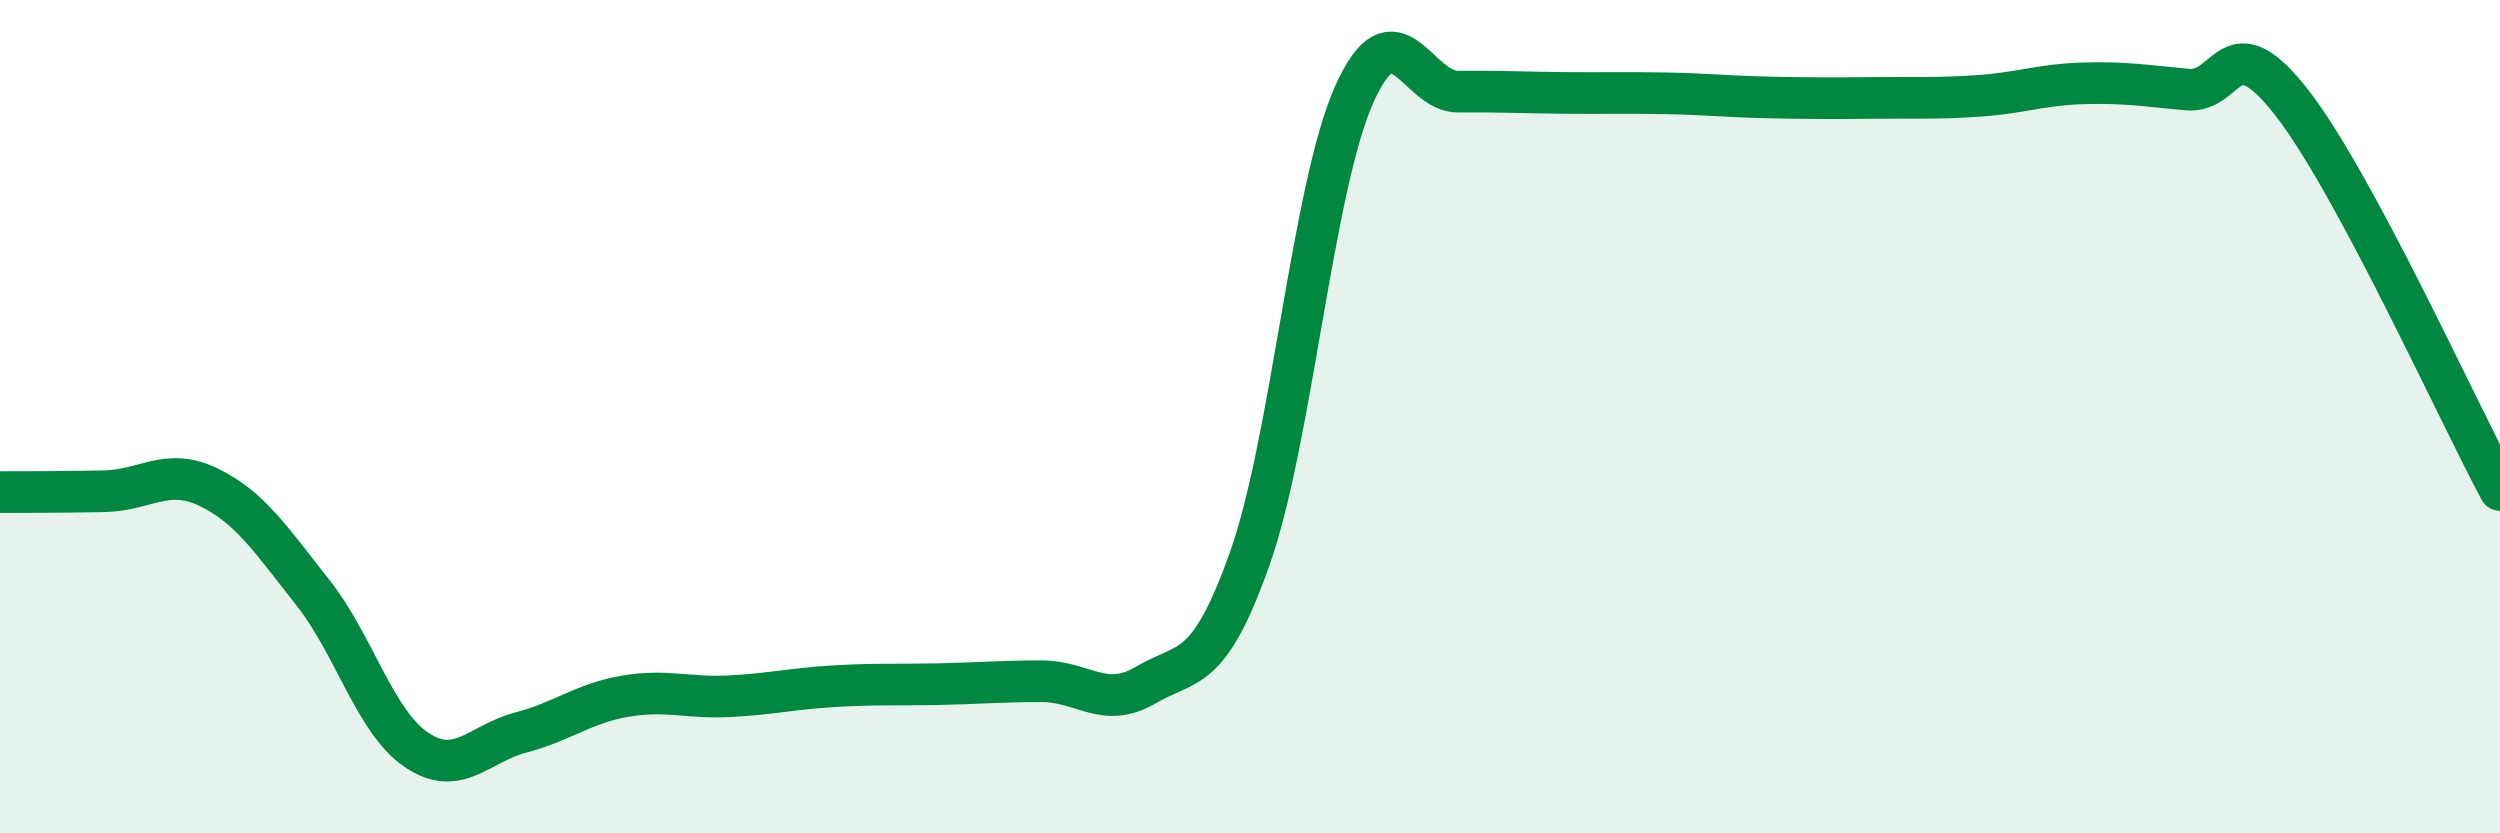
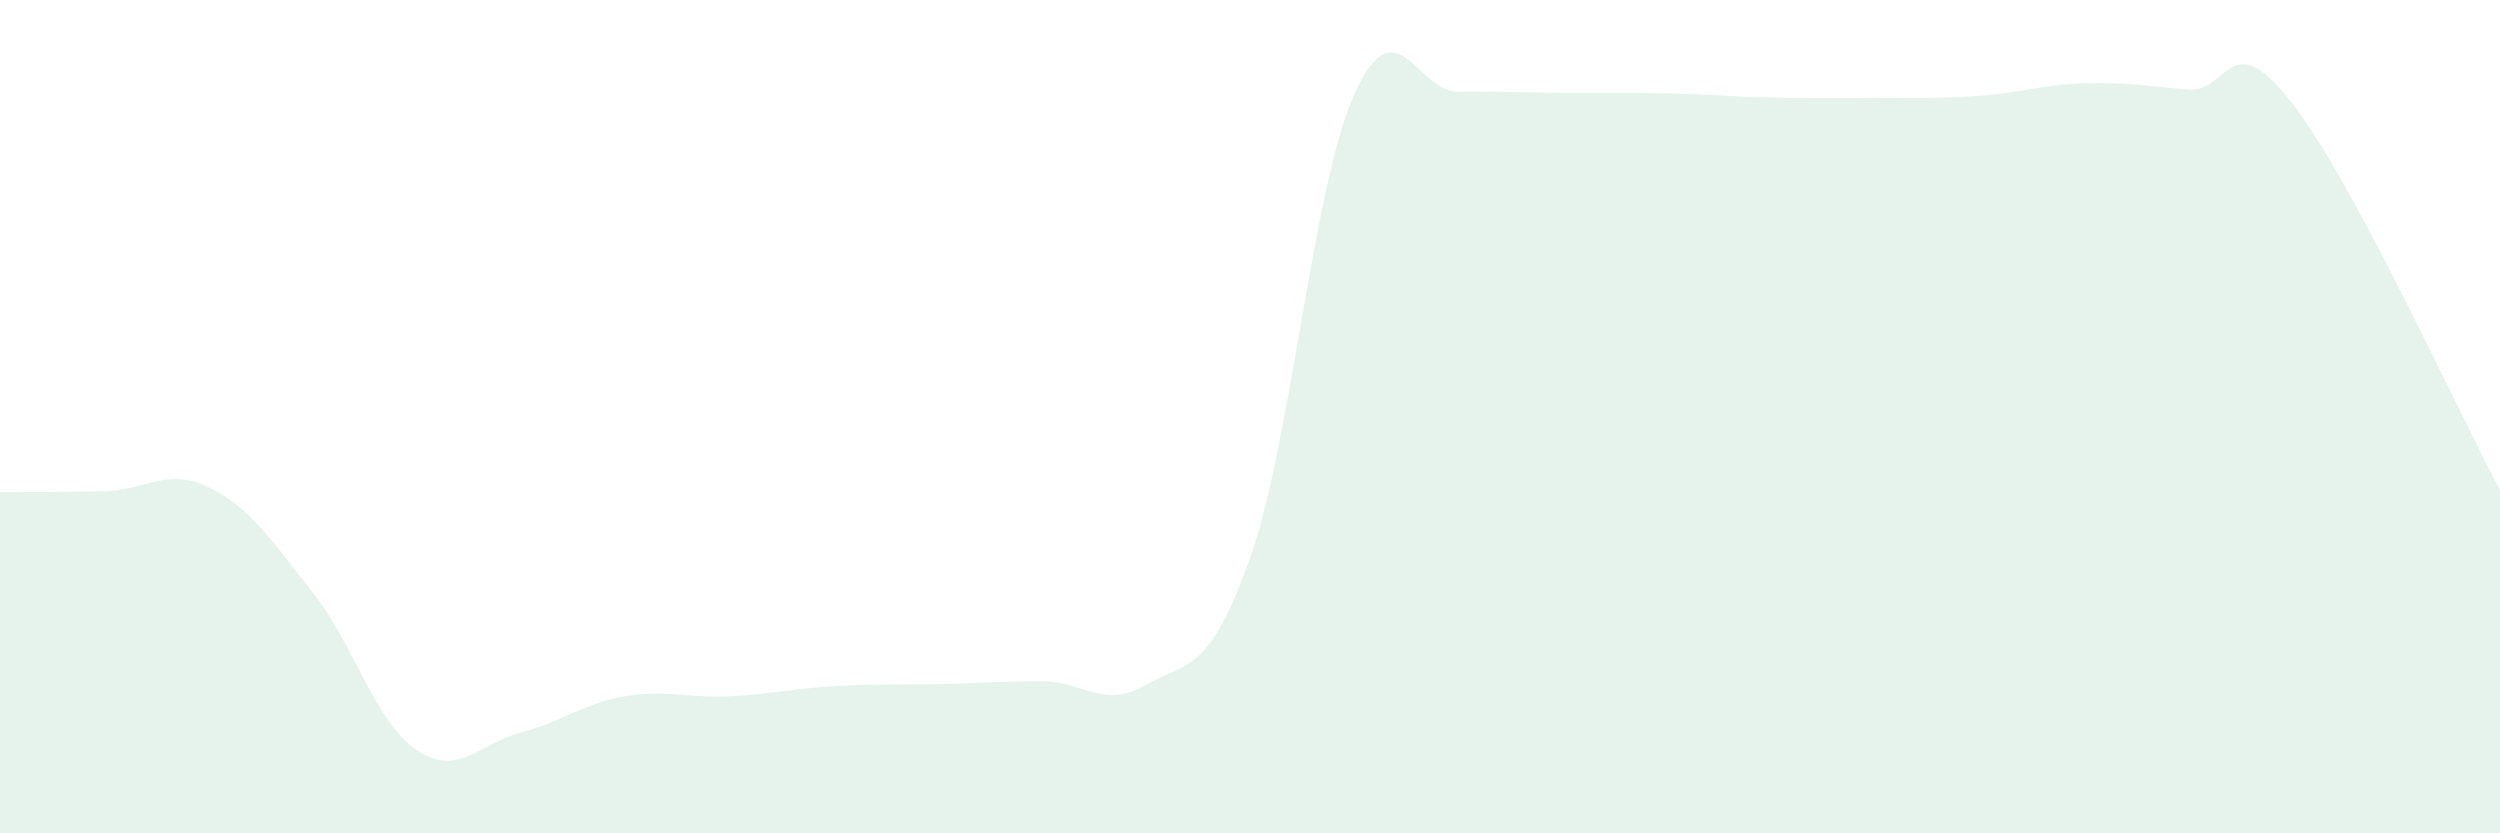
<svg xmlns="http://www.w3.org/2000/svg" width="60" height="20" viewBox="0 0 60 20">
  <path d="M 0,11.81 C 0.5,11.81 1.5,11.81 2.5,11.79 C 3.5,11.77 4,11.21 5,11.69 C 6,12.17 6.5,12.95 7.5,14.21 C 8.5,15.47 9,17.33 10,18 C 11,18.67 11.5,17.84 12.5,17.58 C 13.5,17.32 14,16.88 15,16.71 C 16,16.54 16.5,16.76 17.5,16.71 C 18.5,16.66 19,16.53 20,16.47 C 21,16.41 21.5,16.44 22.5,16.42 C 23.5,16.4 24,16.35 25,16.35 C 26,16.35 26.5,17.03 27.5,16.44 C 28.5,15.85 29,16.22 30,13.39 C 31,10.56 31.5,4.51 32.5,2.27 C 33.5,0.03 34,2.21 35,2.2 C 36,2.19 36.5,2.22 37.5,2.23 C 38.5,2.24 39,2.22 40,2.24 C 41,2.26 41.5,2.32 42.5,2.34 C 43.5,2.36 44,2.36 45,2.35 C 46,2.34 46.5,2.37 47.5,2.3 C 48.5,2.23 49,2.03 50,2 C 51,1.97 51.5,2.06 52.5,2.15 C 53.5,2.24 53.5,0.54 55,2.46 C 56.5,4.38 59,9.9 60,11.76L60 20L0 20Z" fill="#008740" opacity="0.1" stroke-linecap="round" stroke-linejoin="round" />
-   <path d="M 0,11.81 C 0.5,11.81 1.5,11.81 2.5,11.79 C 3.5,11.77 4,11.21 5,11.69 C 6,12.17 6.5,12.95 7.5,14.21 C 8.5,15.47 9,17.33 10,18 C 11,18.67 11.5,17.84 12.5,17.58 C 13.5,17.32 14,16.88 15,16.71 C 16,16.54 16.5,16.76 17.5,16.71 C 18.5,16.66 19,16.53 20,16.47 C 21,16.41 21.5,16.44 22.5,16.42 C 23.5,16.4 24,16.35 25,16.35 C 26,16.35 26.5,17.03 27.5,16.44 C 28.5,15.85 29,16.22 30,13.39 C 31,10.56 31.5,4.51 32.5,2.27 C 33.5,0.03 34,2.21 35,2.2 C 36,2.19 36.5,2.22 37.5,2.23 C 38.5,2.24 39,2.22 40,2.24 C 41,2.26 41.5,2.32 42.5,2.34 C 43.5,2.36 44,2.36 45,2.35 C 46,2.34 46.5,2.37 47.5,2.3 C 48.5,2.23 49,2.03 50,2 C 51,1.97 51.5,2.06 52.5,2.15 C 53.5,2.24 53.5,0.54 55,2.46 C 56.5,4.38 59,9.9 60,11.76" stroke="#008740" stroke-width="1" fill="none" stroke-linecap="round" stroke-linejoin="round" />
</svg>